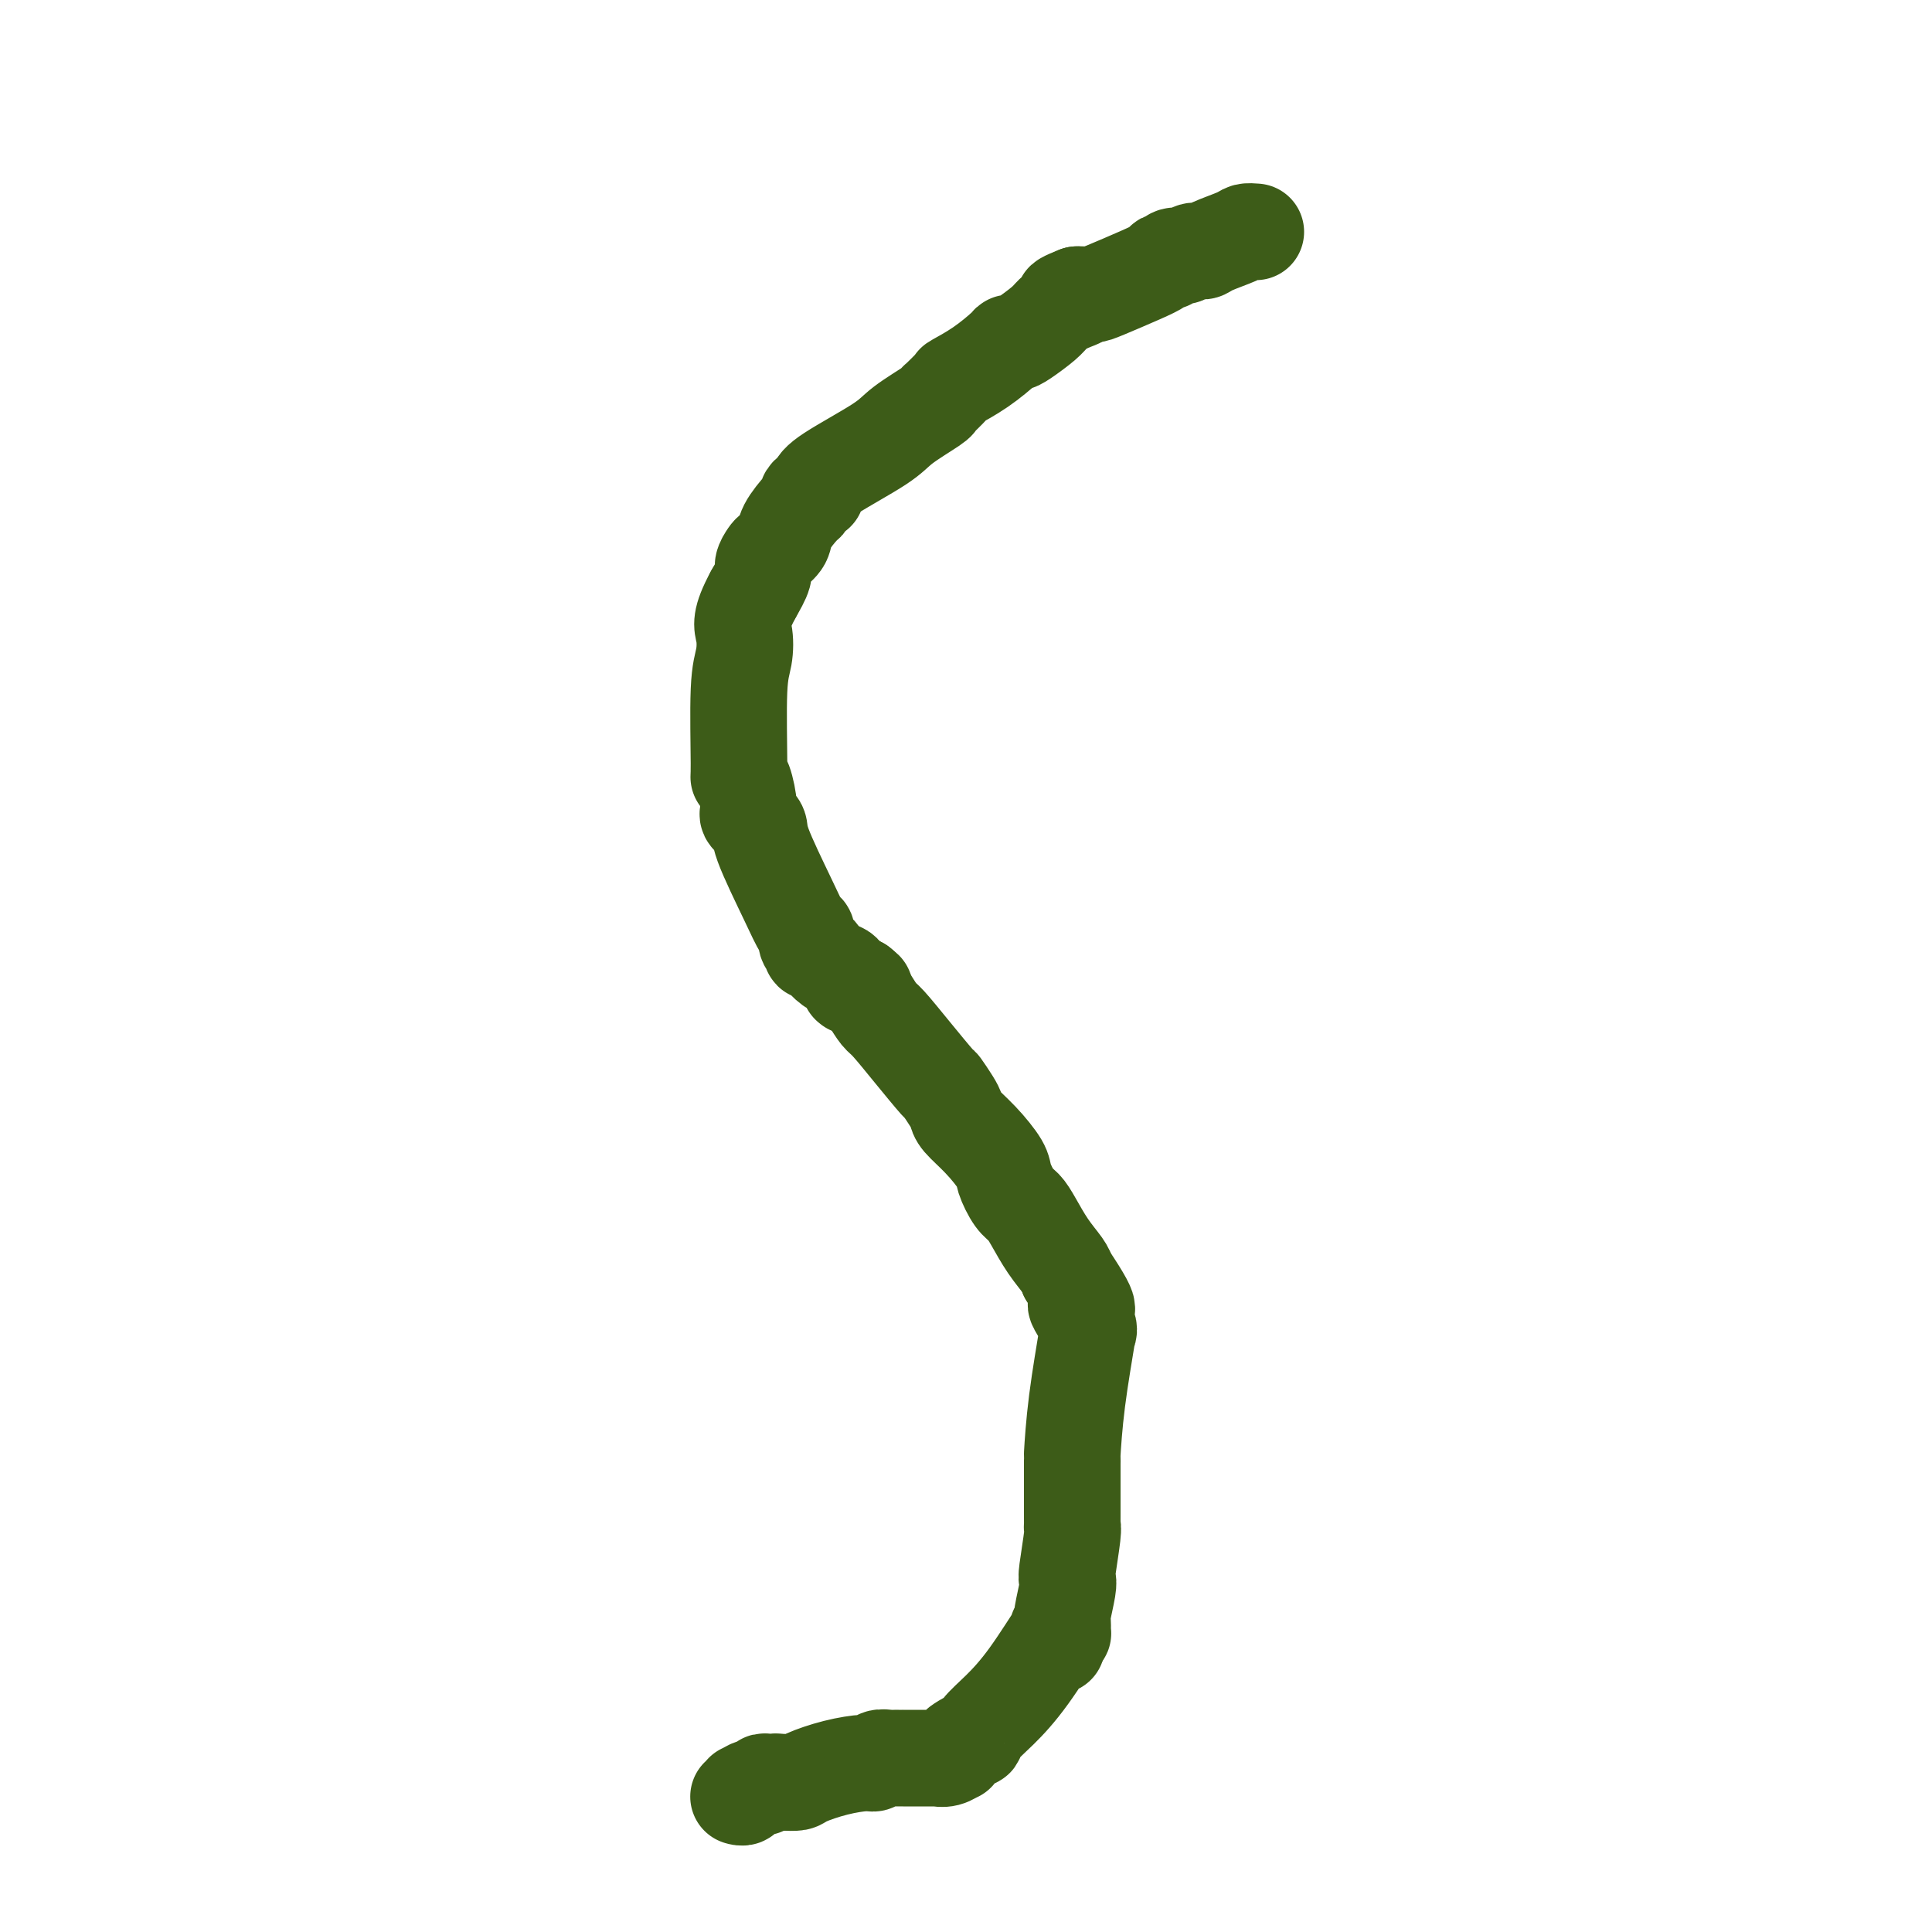
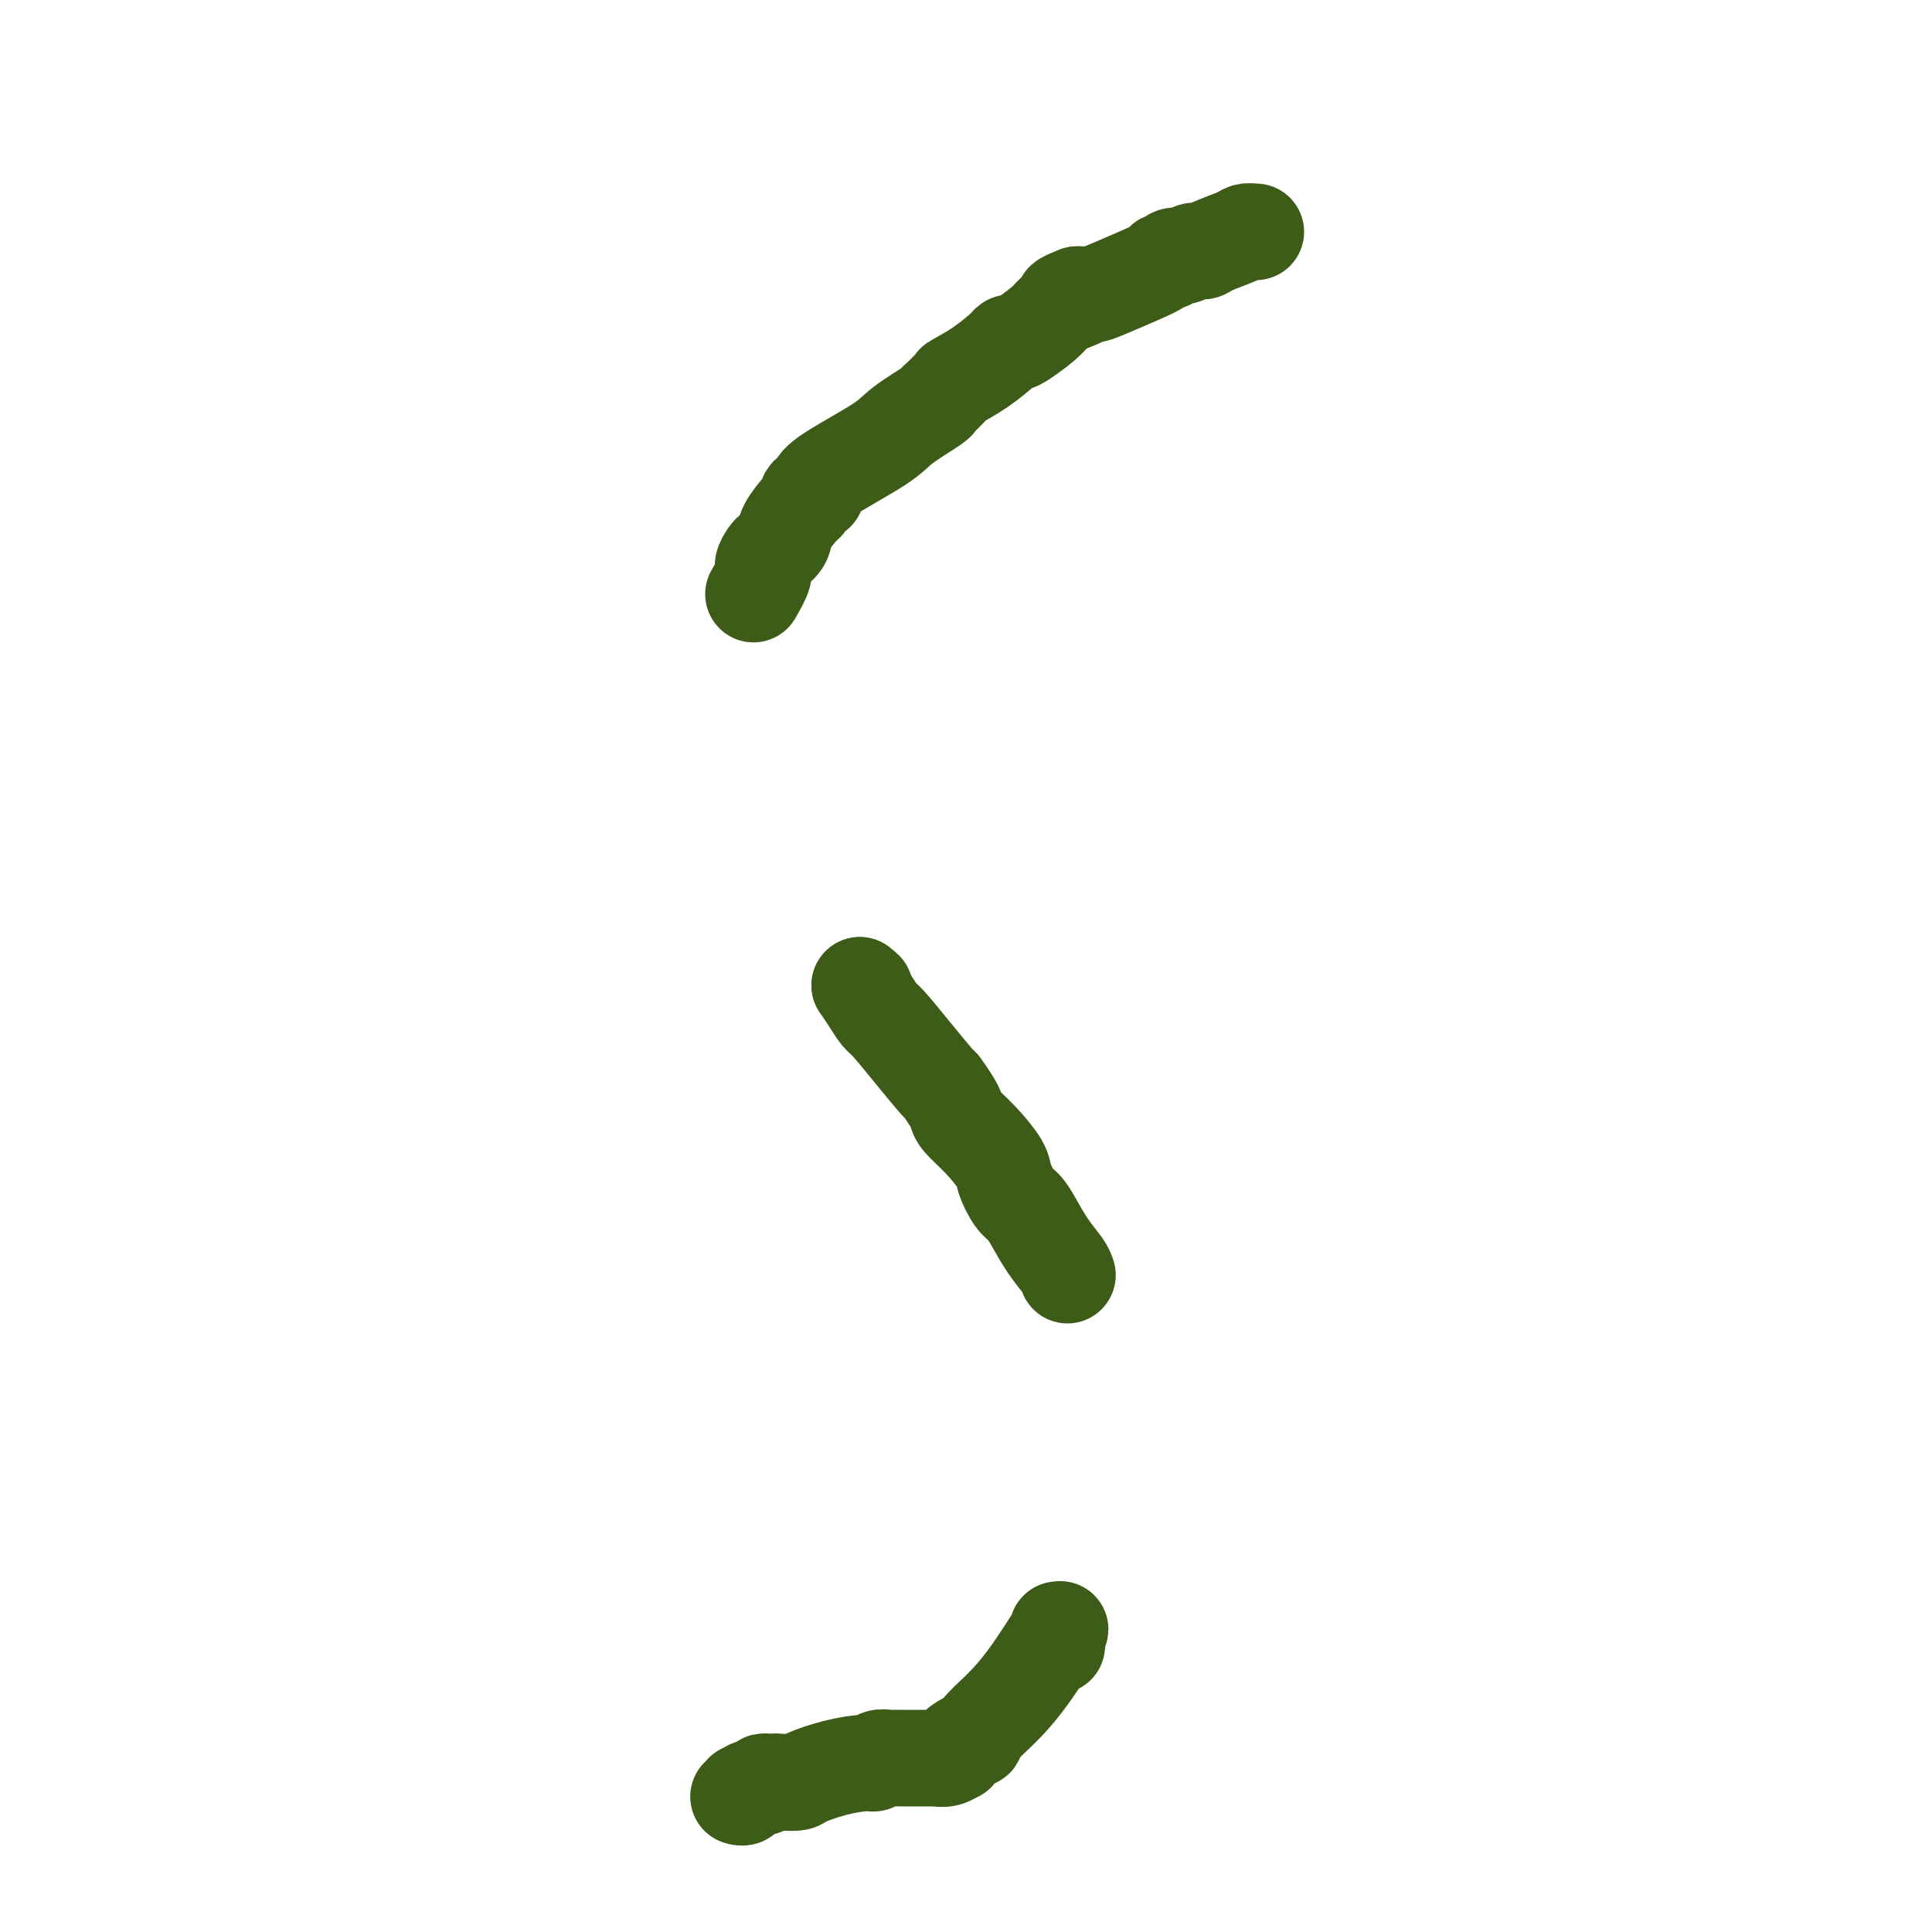
<svg xmlns="http://www.w3.org/2000/svg" viewBox="0 0 400 400" version="1.1">
  <g fill="none" stroke="#3D5C18" stroke-width="20" stroke-linecap="round" stroke-linejoin="round">
    <path d="M260,48c-0.758,-0.061 -1.515,-0.123 -2,0c-0.485,0.123 -0.696,0.429 -2,1c-1.304,0.571 -3.701,1.406 -5,2c-1.299,0.594 -1.501,0.948 -2,1c-0.499,0.052 -1.296,-0.196 -2,0c-0.704,0.196 -1.316,0.836 -2,1c-0.684,0.164 -1.438,-0.150 -2,0c-0.562,0.150 -0.930,0.763 -1,1c-0.070,0.237 0.157,0.098 0,0c-0.157,-0.098 -0.699,-0.156 -1,0c-0.301,0.156 -0.360,0.525 -1,1c-0.640,0.475 -1.859,1.055 -4,2c-2.141,0.945 -5.203,2.253 -7,3c-1.797,0.747 -2.330,0.932 -3,1c-0.670,0.068 -1.477,0.019 -2,0c-0.523,-0.019 -0.761,-0.010 -1,0" />
    <path d="M223,61c-5.647,2.204 -1.264,1.214 0,1c1.264,-0.214 -0.592,0.349 -2,1c-1.408,0.651 -2.367,1.390 -3,2c-0.633,0.610 -0.940,1.092 -2,2c-1.060,0.908 -2.872,2.241 -4,3c-1.128,0.759 -1.571,0.943 -2,1c-0.429,0.057 -0.844,-0.012 -1,0c-0.156,0.012 -0.053,0.106 -1,1c-0.947,0.894 -2.943,2.590 -5,4c-2.057,1.410 -4.173,2.535 -5,3c-0.827,0.465 -0.364,0.269 -1,1c-0.636,0.731 -2.373,2.391 -3,3c-0.627,0.609 -0.146,0.169 0,0c0.146,-0.169 -0.044,-0.068 0,0c0.044,0.068 0.323,0.102 -1,1c-1.323,0.898 -4.249,2.661 -6,4c-1.751,1.339 -2.328,2.253 -5,4c-2.672,1.747 -7.438,4.327 -10,6c-2.562,1.673 -2.921,2.438 -3,3c-0.079,0.562 0.122,0.922 0,1c-0.122,0.078 -0.565,-0.124 -1,0c-0.435,0.124 -0.861,0.575 -1,1c-0.139,0.425 0.008,0.825 0,1c-0.008,0.175 -0.173,0.126 -1,1c-0.827,0.874 -2.317,2.671 -3,4c-0.683,1.329 -0.560,2.189 -1,3c-0.440,0.811 -1.444,1.574 -2,2c-0.556,0.426 -0.665,0.516 -1,1c-0.335,0.484 -0.898,1.361 -1,2c-0.102,0.639 0.257,1.040 0,2c-0.257,0.960 -1.128,2.480 -2,4" />
-     <path d="M156,123c-2.945,5.428 -2.306,6.498 -2,8c0.306,1.502 0.281,3.435 0,5c-0.281,1.565 -0.817,2.762 -1,7c-0.183,4.238 -0.013,11.516 0,15c0.013,3.484 -0.133,3.174 0,3c0.133,-0.174 0.543,-0.213 1,1c0.457,1.213 0.962,3.677 1,5c0.038,1.323 -0.390,1.504 0,2c0.390,0.496 1.597,1.308 2,2c0.403,0.692 0.002,1.264 1,4c0.998,2.736 3.396,7.637 5,11c1.604,3.363 2.416,5.189 3,6c0.584,0.811 0.941,0.609 1,1c0.059,0.391 -0.181,1.377 0,2c0.181,0.623 0.784,0.884 1,1c0.216,0.116 0.046,0.086 0,0c-0.046,-0.086 0.032,-0.226 0,0c-0.032,0.226 -0.173,0.820 0,1c0.173,0.180 0.662,-0.055 1,0c0.338,0.055 0.525,0.401 1,1c0.475,0.599 1.238,1.453 2,2c0.762,0.547 1.525,0.788 2,1c0.475,0.212 0.664,0.397 1,1c0.336,0.603 0.821,1.626 1,2c0.179,0.374 0.054,0.100 0,0c-0.054,-0.100 -0.035,-0.027 0,0c0.035,0.027 0.086,0.007 0,0c-0.086,-0.007 -0.310,-0.002 0,0c0.310,0.002 1.155,0.001 2,0" />
    <path d="M178,204c1.833,1.500 0.917,0.750 0,0" />
    <path d="M178,204c0.649,0.953 1.299,1.906 2,3c0.701,1.094 1.454,2.329 2,3c0.546,0.671 0.885,0.778 2,2c1.115,1.222 3.006,3.559 5,6c1.994,2.441 4.090,4.984 5,6c0.910,1.016 0.633,0.503 1,1c0.367,0.497 1.377,2.003 2,3c0.623,0.997 0.859,1.487 1,2c0.141,0.513 0.187,1.051 1,2c0.813,0.949 2.392,2.309 4,4c1.608,1.691 3.245,3.714 4,5c0.755,1.286 0.627,1.834 1,3c0.373,1.166 1.245,2.949 2,4c0.755,1.051 1.393,1.370 2,2c0.607,0.630 1.183,1.571 2,3c0.817,1.429 1.874,3.346 3,5c1.126,1.654 2.322,3.044 3,4c0.678,0.956 0.839,1.478 1,2" />
-     <path d="M221,264c6.984,10.431 2.943,6.507 2,6c-0.943,-0.507 1.211,2.402 2,4c0.789,1.598 0.213,1.886 0,2c-0.213,0.114 -0.064,0.055 0,0c0.064,-0.055 0.041,-0.104 0,0c-0.041,0.104 -0.102,0.363 0,0c0.102,-0.363 0.367,-1.347 0,1c-0.367,2.347 -1.366,8.026 -2,13c-0.634,4.974 -0.902,9.242 -1,11c-0.098,1.758 -0.026,1.007 0,1c0.026,-0.007 0.007,0.730 0,1c-0.007,0.270 -0.002,0.072 0,0c0.002,-0.072 0.001,-0.019 0,0c-0.001,0.019 -0.000,0.006 0,0c0.000,-0.006 0.000,-0.003 0,0" />
-     <path d="M222,303c0.000,0.755 0.000,1.509 0,2c-0.000,0.491 -0.000,0.718 0,1c0.000,0.282 0.000,0.619 0,1c-0.000,0.381 -0.000,0.806 0,2c0.000,1.194 0.001,3.158 0,4c-0.001,0.842 -0.004,0.562 0,1c0.004,0.438 0.015,1.595 0,2c-0.015,0.405 -0.056,0.059 0,0c0.056,-0.059 0.207,0.170 0,2c-0.207,1.830 -0.773,5.263 -1,7c-0.227,1.737 -0.113,1.779 0,2c0.113,0.221 0.227,0.619 0,2c-0.227,1.381 -0.796,3.743 -1,5c-0.204,1.257 -0.044,1.409 0,2c0.044,0.591 -0.026,1.621 0,2c0.026,0.379 0.150,0.108 0,0c-0.150,-0.108 -0.575,-0.054 -1,0" />
    <path d="M219,338c-0.444,5.382 -0.053,1.338 0,0c0.053,-1.338 -0.231,0.029 0,0c0.231,-0.029 0.977,-1.454 0,0c-0.977,1.454 -3.675,5.786 -6,9c-2.325,3.214 -4.276,5.309 -6,7c-1.724,1.691 -3.222,2.978 -4,4c-0.778,1.022 -0.836,1.781 -1,2c-0.164,0.219 -0.435,-0.100 -1,0c-0.565,0.100 -1.425,0.619 -2,1c-0.575,0.381 -0.866,0.624 -1,1c-0.134,0.376 -0.111,0.885 0,1c0.111,0.115 0.310,-0.165 0,0c-0.310,0.165 -1.130,0.776 -2,1c-0.870,0.224 -1.792,0.060 -2,0c-0.208,-0.060 0.296,-0.016 0,0c-0.296,0.016 -1.394,0.004 -2,0c-0.606,-0.004 -0.722,-0.001 -1,0c-0.278,0.001 -0.718,0.000 -1,0c-0.282,-0.000 -0.404,-0.000 -1,0c-0.596,0.000 -1.664,0.000 -2,0c-0.336,-0.000 0.061,-0.001 0,0c-0.061,0.001 -0.580,0.004 -1,0c-0.420,-0.004 -0.743,-0.016 -1,0c-0.257,0.016 -0.450,0.059 -1,0c-0.550,-0.059 -1.457,-0.219 -2,0c-0.543,0.219 -0.721,0.819 -1,1c-0.279,0.181 -0.658,-0.056 -2,0c-1.342,0.056 -3.648,0.407 -6,1c-2.352,0.593 -4.748,1.429 -6,2c-1.252,0.571 -1.358,0.877 -2,1c-0.642,0.123 -1.821,0.061 -3,0" />
    <path d="M162,369c-5.724,0.775 -3.035,0.212 -2,0c1.035,-0.212 0.415,-0.072 0,0c-0.415,0.072 -0.626,0.076 -1,0c-0.374,-0.076 -0.909,-0.232 -1,0c-0.091,0.232 0.264,0.850 0,1c-0.264,0.150 -1.146,-0.170 -2,0c-0.854,0.170 -1.679,0.830 -2,1c-0.321,0.170 -0.139,-0.151 0,0c0.139,0.151 0.233,0.772 0,1c-0.233,0.228 -0.794,0.061 -1,0c-0.206,-0.061 -0.055,-0.016 0,0c0.055,0.016 0.016,0.005 0,0c-0.016,-0.005 -0.008,-0.002 0,0" />
  </g>
</svg>